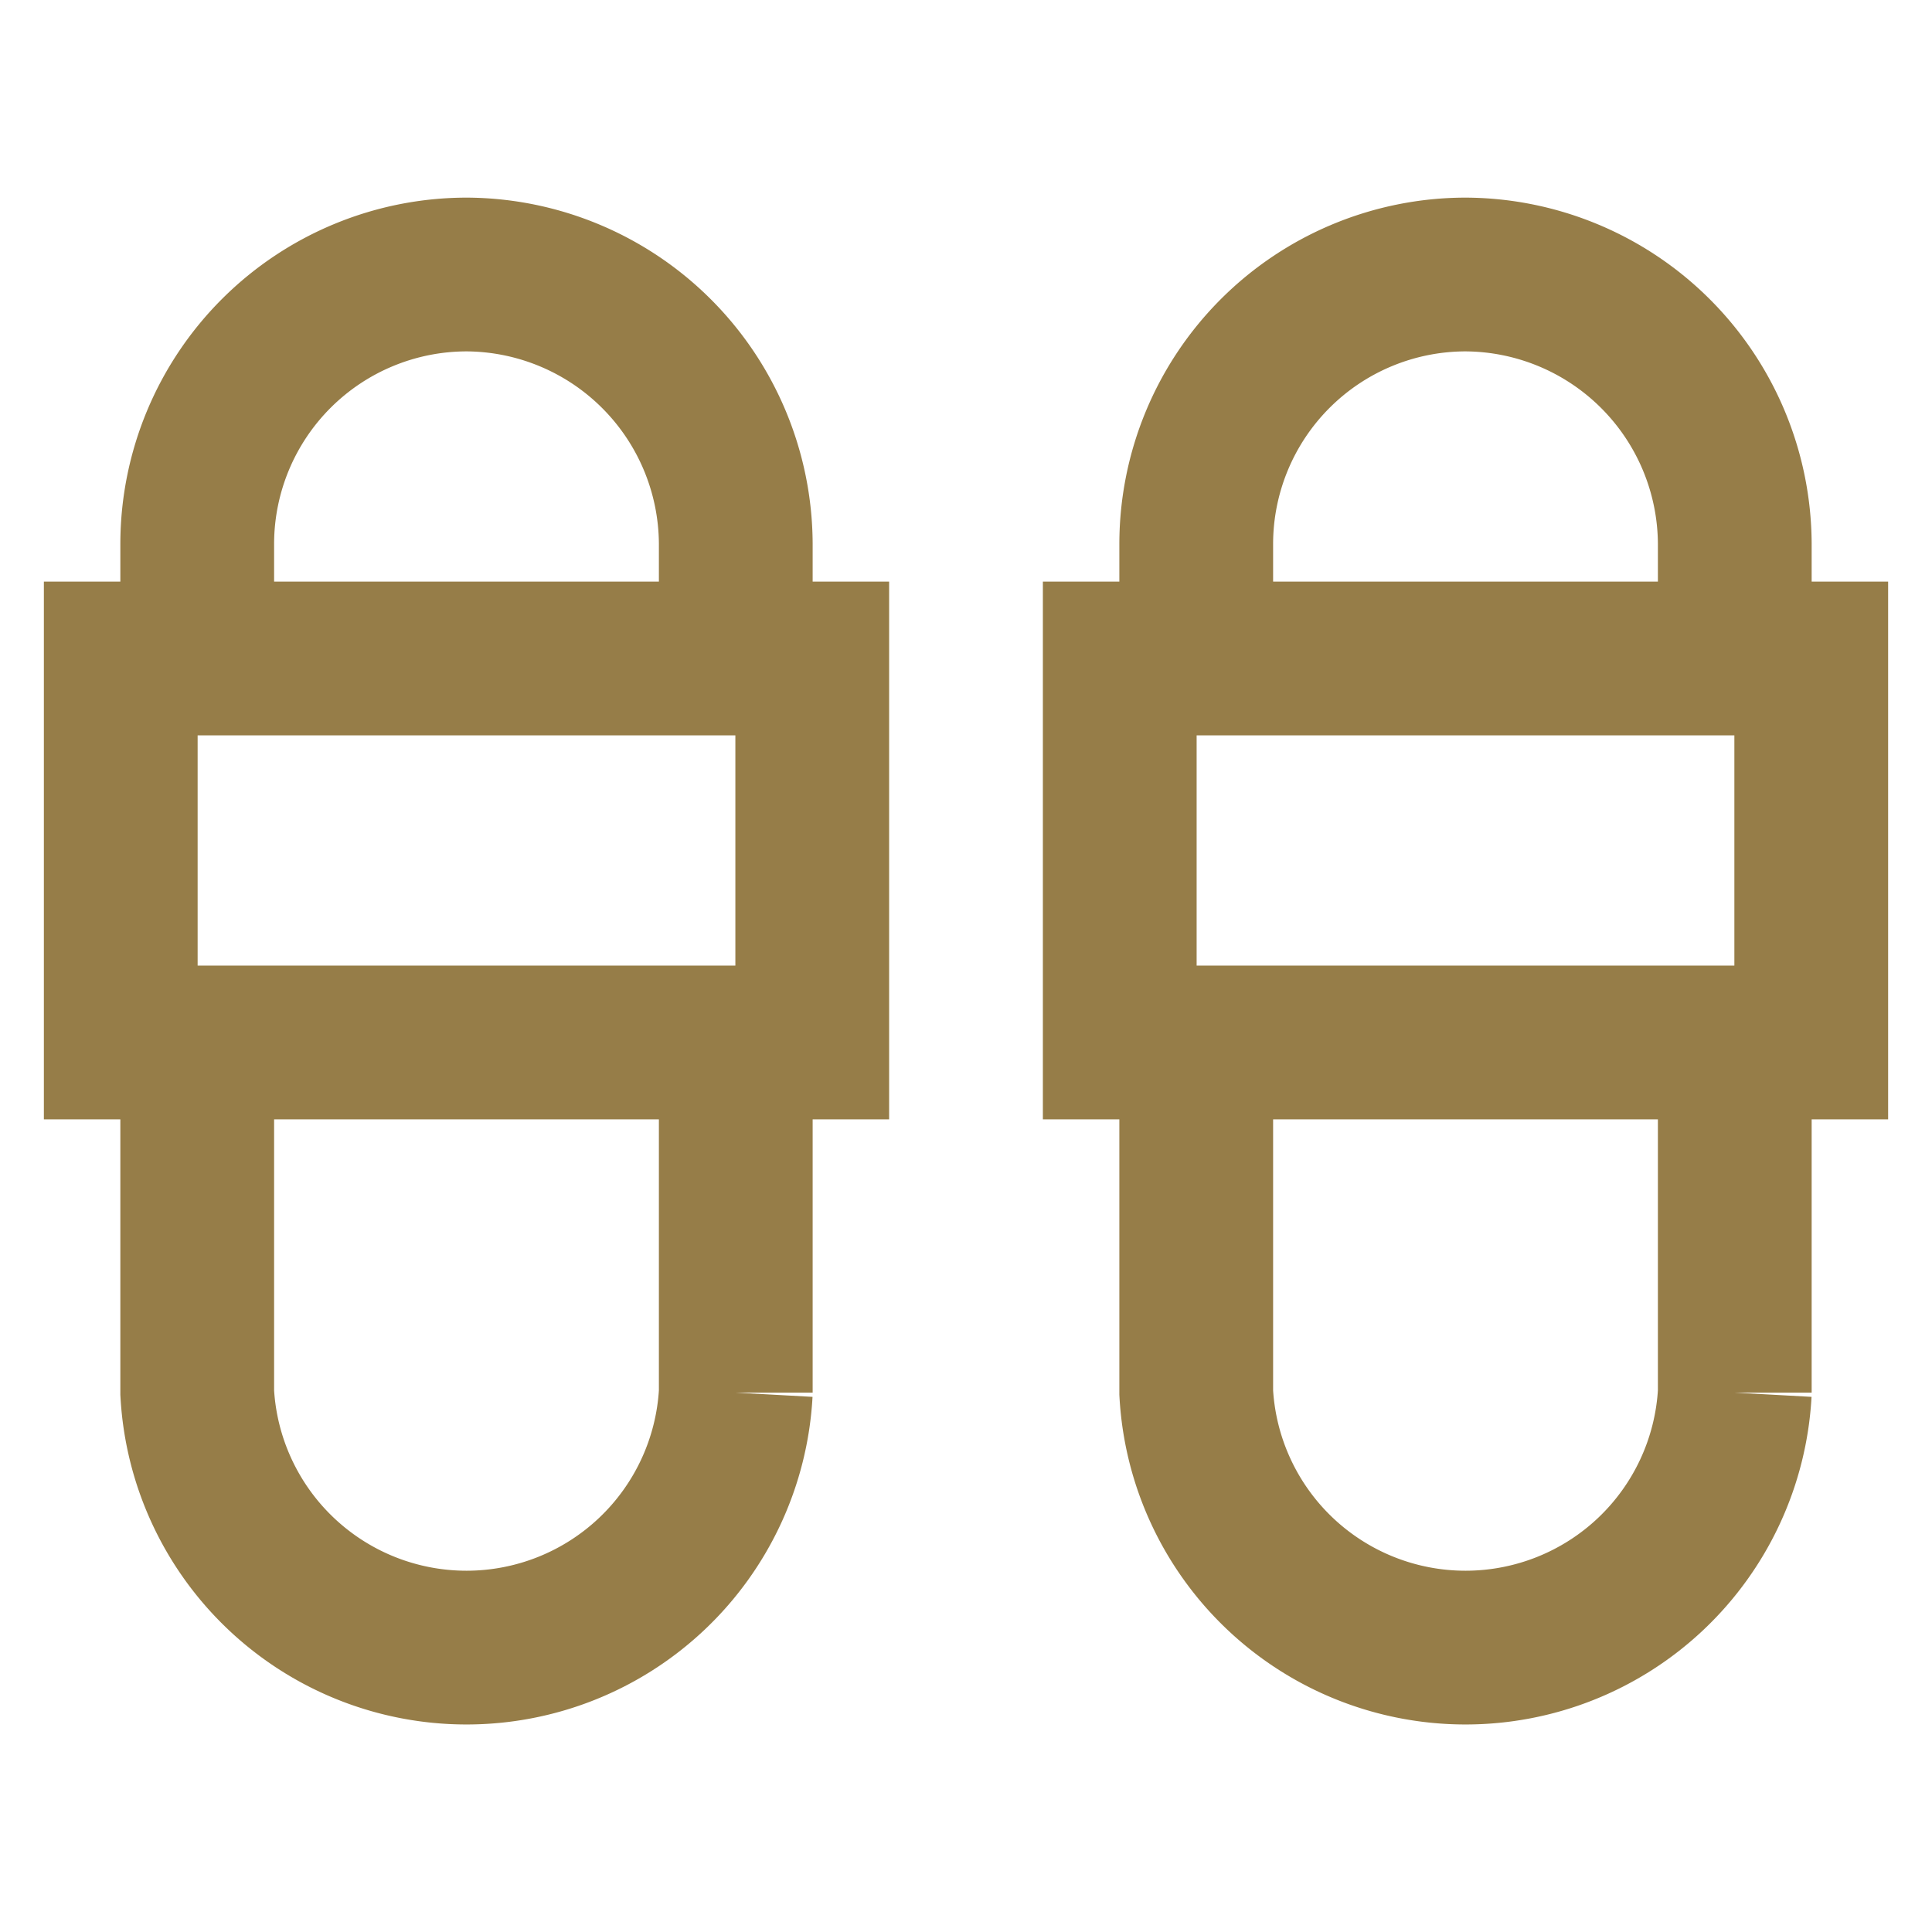
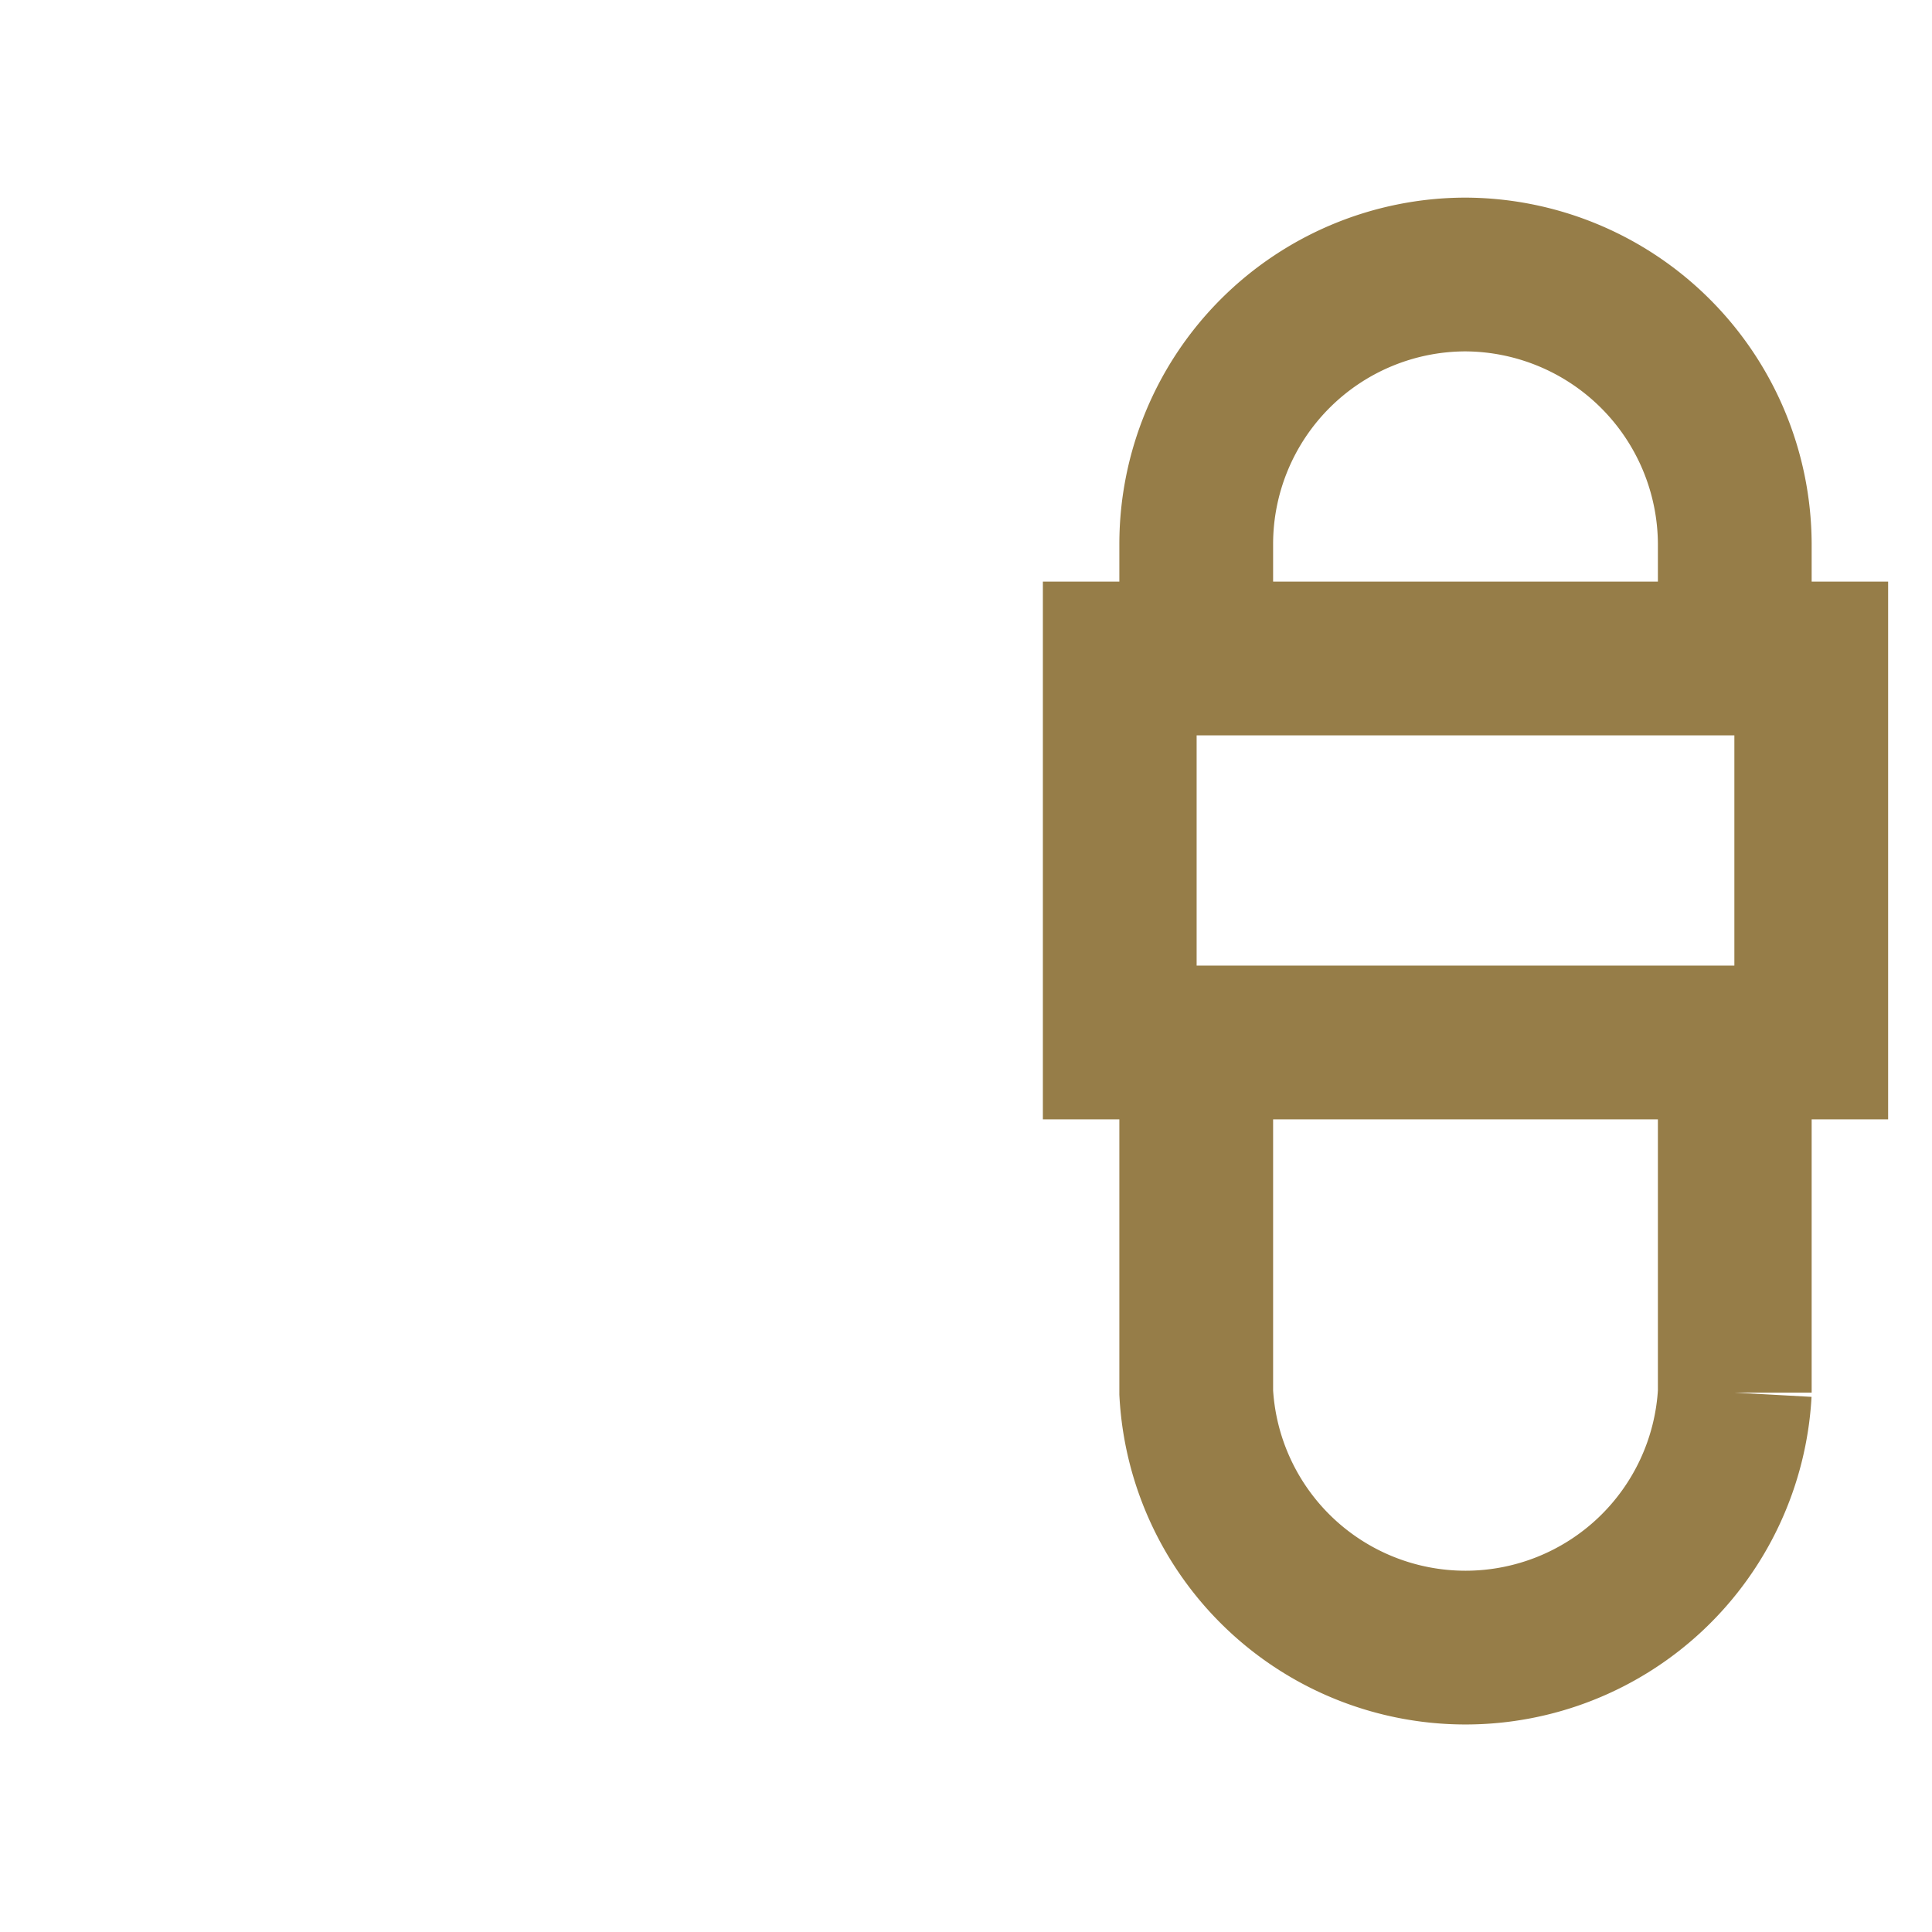
<svg xmlns="http://www.w3.org/2000/svg" width="2em" height="2em" viewBox="0 0 24 24">
-   <path fill="none" stroke="#967D48" stroke-miterlimit="10" stroke-width="1.91" d="M2.45,8.18V6.75A3.35,3.35,0,0,1,5.8,3.41,3.36,3.36,0,0,1,9.14,6.75V8.18" />
-   <path fill="none" stroke="#967D48" stroke-miterlimit="10" stroke-width="1.91" d="M9.14,13v4.3a3.35,3.35,0,0,1-6.69,0V13" />
  <path fill="none" stroke="#967D48" stroke-miterlimit="10" stroke-width="1.91" d="M14.86,8.18V6.75A3.35,3.35,0,0,1,18.2,3.41a3.36,3.36,0,0,1,3.35,3.34V8.18" />
  <path fill="none" stroke="#967D48" stroke-miterlimit="10" stroke-width="1.91" d="M21.55,13v4.3a3.35,3.35,0,0,1-6.69,0V13" />
-   <rect fill="none" stroke="#967D48" stroke-miterlimit="10" stroke-width="1.91" x="1.5" y="8.18" width="8.59" height="4.77" />
  <rect fill="none" stroke="#967D48" stroke-miterlimit="10" stroke-width="1.91" x="13.91" y="8.18" width="8.59" height="4.77" />
</svg>